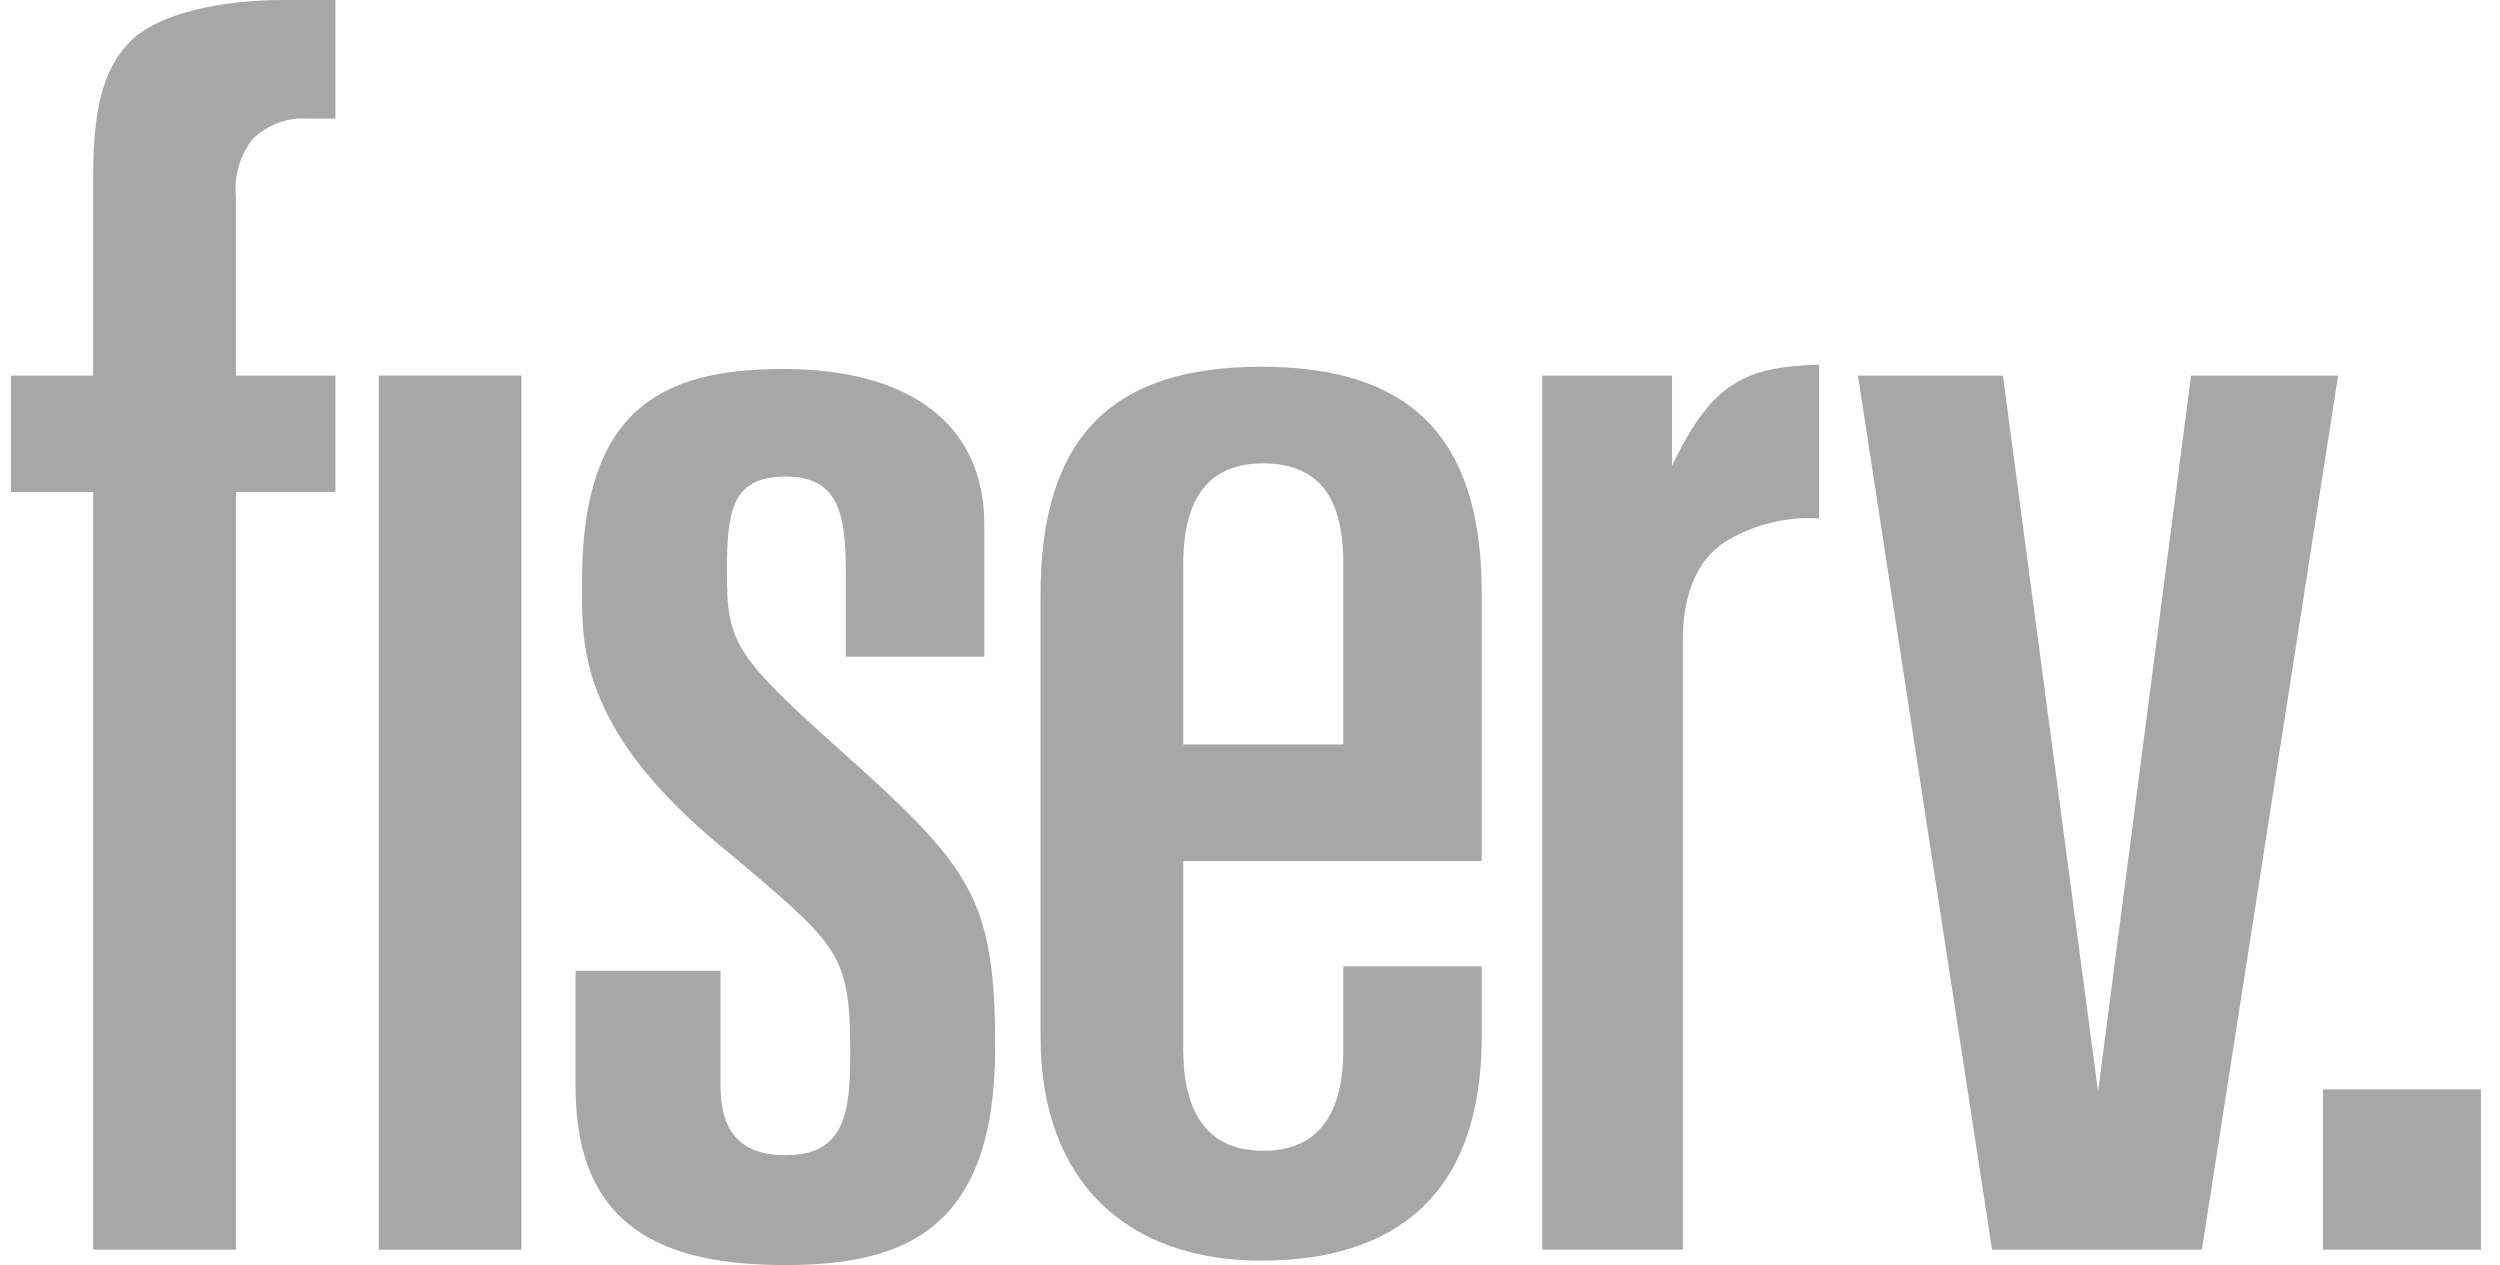
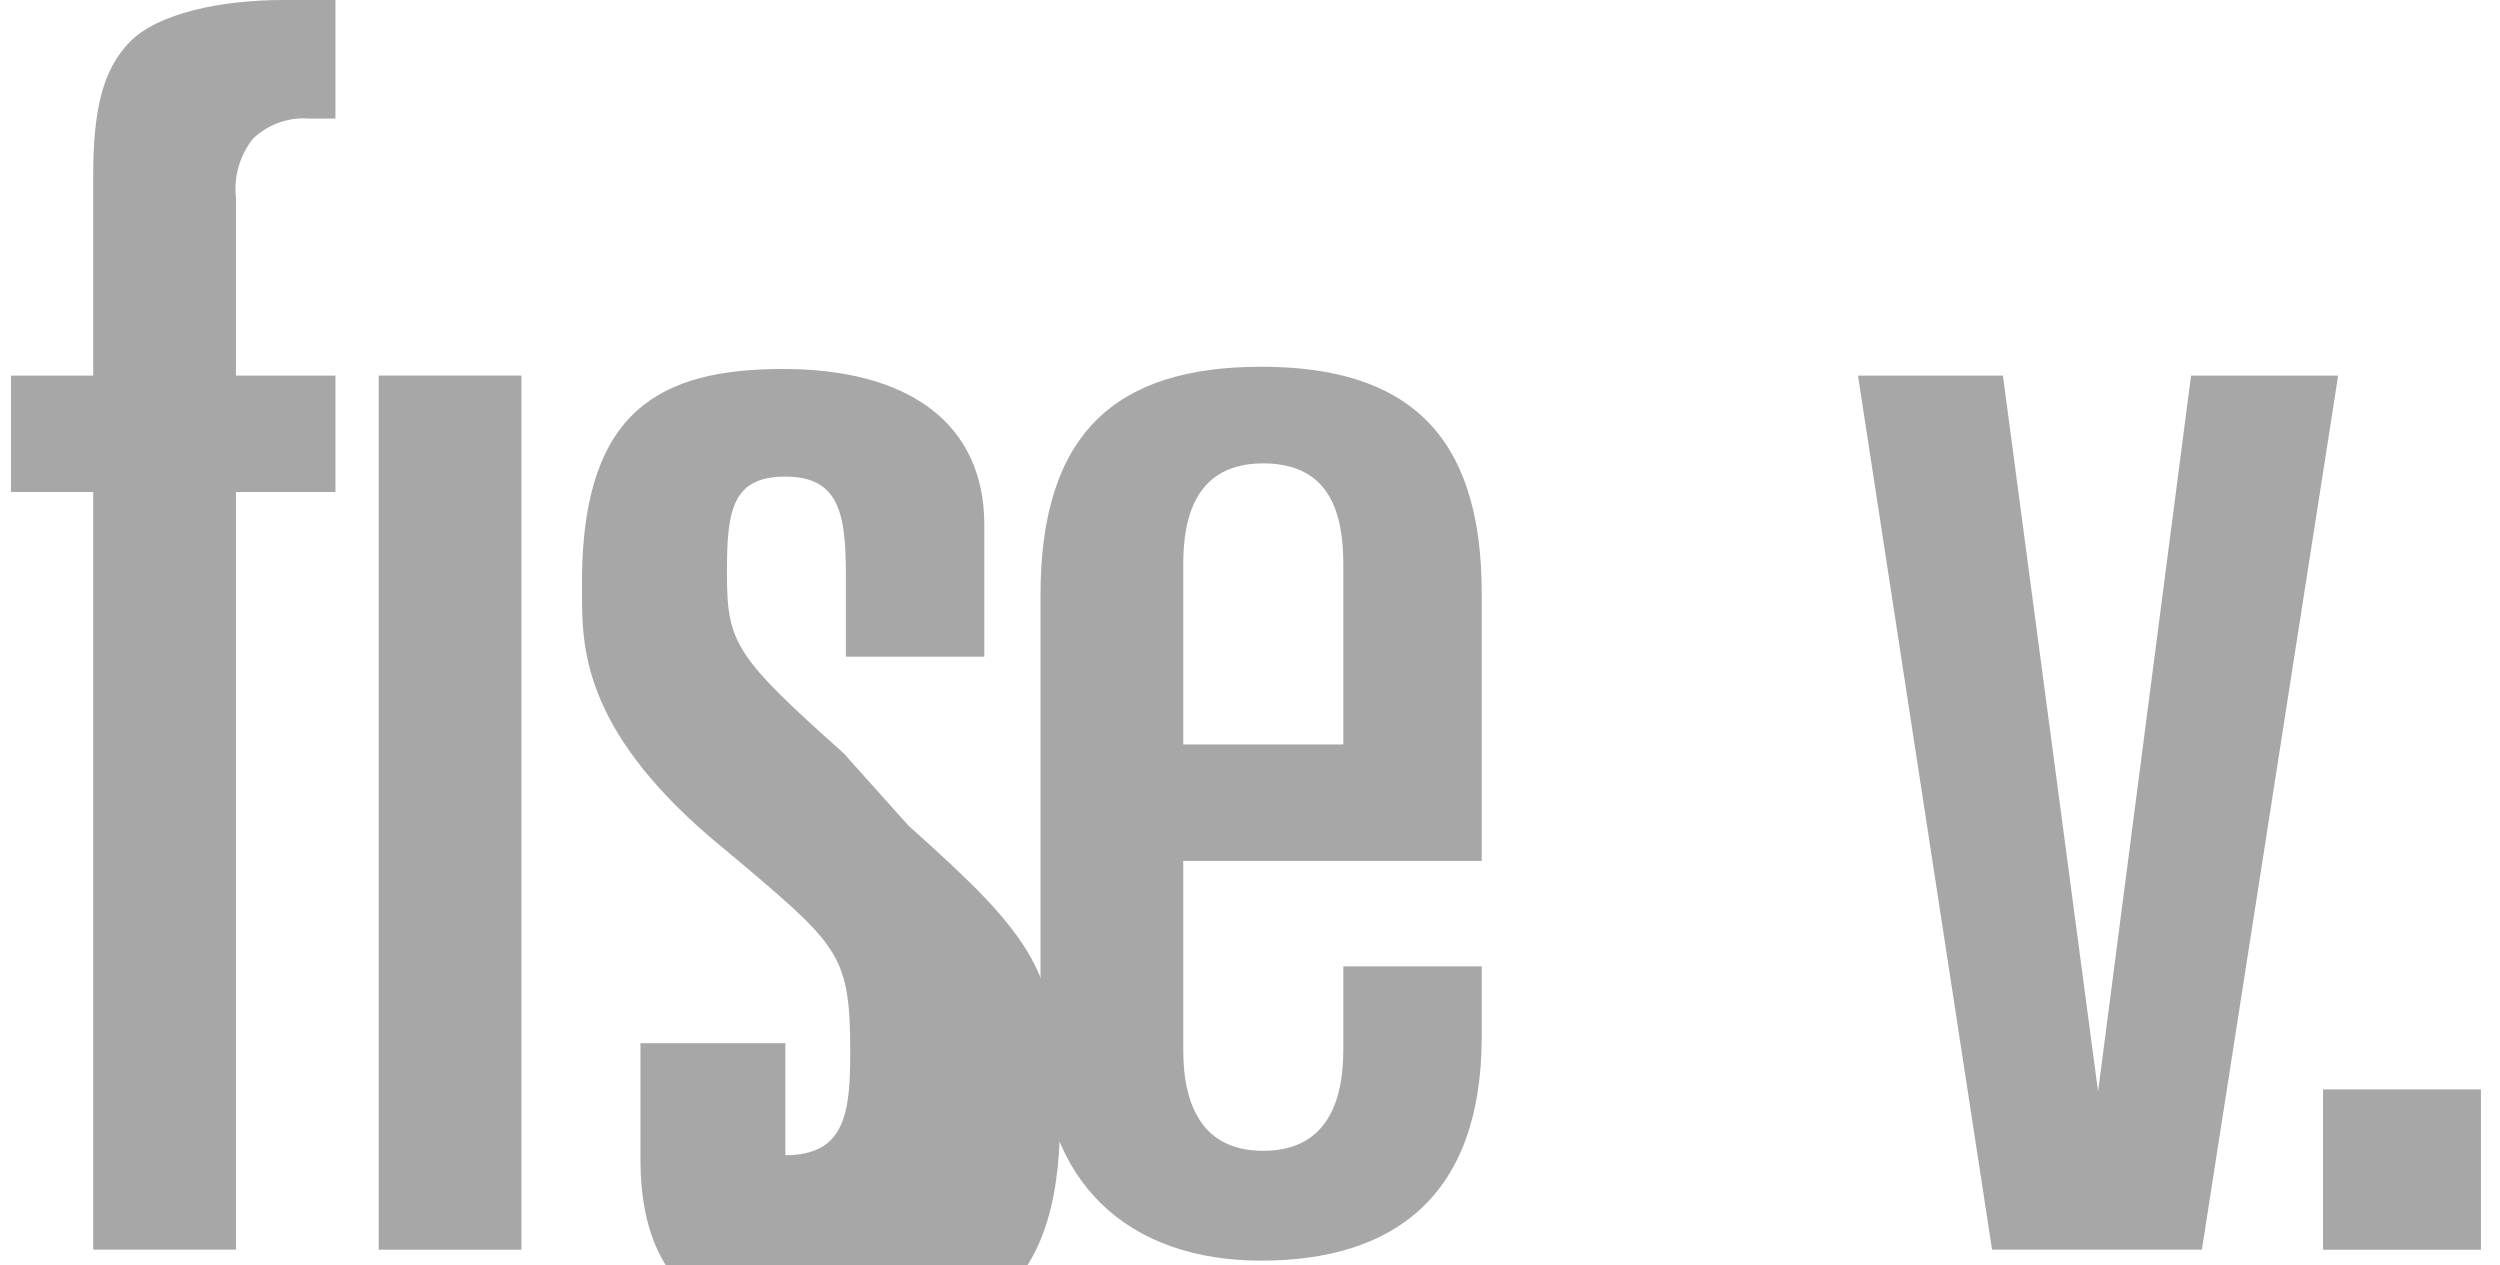
<svg xmlns="http://www.w3.org/2000/svg" fill="none" height="42" viewBox="0 0 83 42" width="83">
  <g fill="#a7a7a7">
    <path d="m82.367 36.168h-5.242v5.323h5.242z" />
    <path d="m66.497 12.469 3.159 23.771 3.087-23.771h4.883l-4.524 29.021h-6.965l-4.452-29.021z" />
    <path d="m3.095 12.469h-2.729v3.865h2.729v25.156h4.739v-25.156h3.303v-3.865h-3.303v-5.906c-.079-.707.129-1.415.574-1.969.503-.474 1.185-.715 1.867-.656h.862v-3.938h-1.723c-2.082 0-4.165.438-5.098 1.385-.933.948-1.221 2.333-1.221 4.448z" />
    <path d="m17.312 12.469h-4.739v29.021h4.739z" />
    <path d="m39.284 18.738c0-1.604.431-3.354 2.657-3.354s2.657 1.677 2.657 3.354v5.979h-5.314zm0 9.844h9.909v-8.896c0-5.323-2.513-7.51-7.324-7.51-4.811 0-7.324 2.188-7.324 7.583v14.656c0 4.885 2.944 7.438 7.324 7.438 4.38 0 7.324-2.115 7.324-7.438v-2.333h-4.595v2.771c0 1.969-.718 3.354-2.657 3.354s-2.657-1.385-2.657-3.354z" />
-     <path d="m28.011 25.01c-3.59-3.208-3.877-3.646-3.877-5.979 0-2.042.144-3.208 1.939-3.208s2.01 1.24 2.01 3.281v2.698h4.596v-4.375c0-3.427-2.585-5.177-6.678-5.177s-6.606 1.385-6.678 6.854v.583c0 1.75 0 4.448 4.237 8.094l1.221 1.021c3.088 2.625 3.447 2.99 3.447 6.125 0 1.969-.144 3.427-2.154 3.427s-2.154-1.458-2.154-2.406v-3.719h-4.811v3.865c0 4.739 3.016 5.906 6.965 5.906s6.965-1.167 6.965-7.219v-.51c-.072-4.448-.862-5.542-5.026-9.26z" />
-     <path d="m55.511 15.46v-2.99h-4.308v29.021h4.667v-20.271c0-1.531.503-2.625 1.364-3.208.948-.591 2.054-.868 3.159-.802v-5.104c-2.441.073-3.518.583-4.811 3.208z" />
+     <path d="m28.011 25.01c-3.59-3.208-3.877-3.646-3.877-5.979 0-2.042.144-3.208 1.939-3.208s2.01 1.24 2.01 3.281v2.698h4.596v-4.375c0-3.427-2.585-5.177-6.678-5.177s-6.606 1.385-6.678 6.854v.583c0 1.75 0 4.448 4.237 8.094l1.221 1.021c3.088 2.625 3.447 2.99 3.447 6.125 0 1.969-.144 3.427-2.154 3.427v-3.719h-4.811v3.865c0 4.739 3.016 5.906 6.965 5.906s6.965-1.167 6.965-7.219v-.51c-.072-4.448-.862-5.542-5.026-9.26z" />
  </g>
</svg>